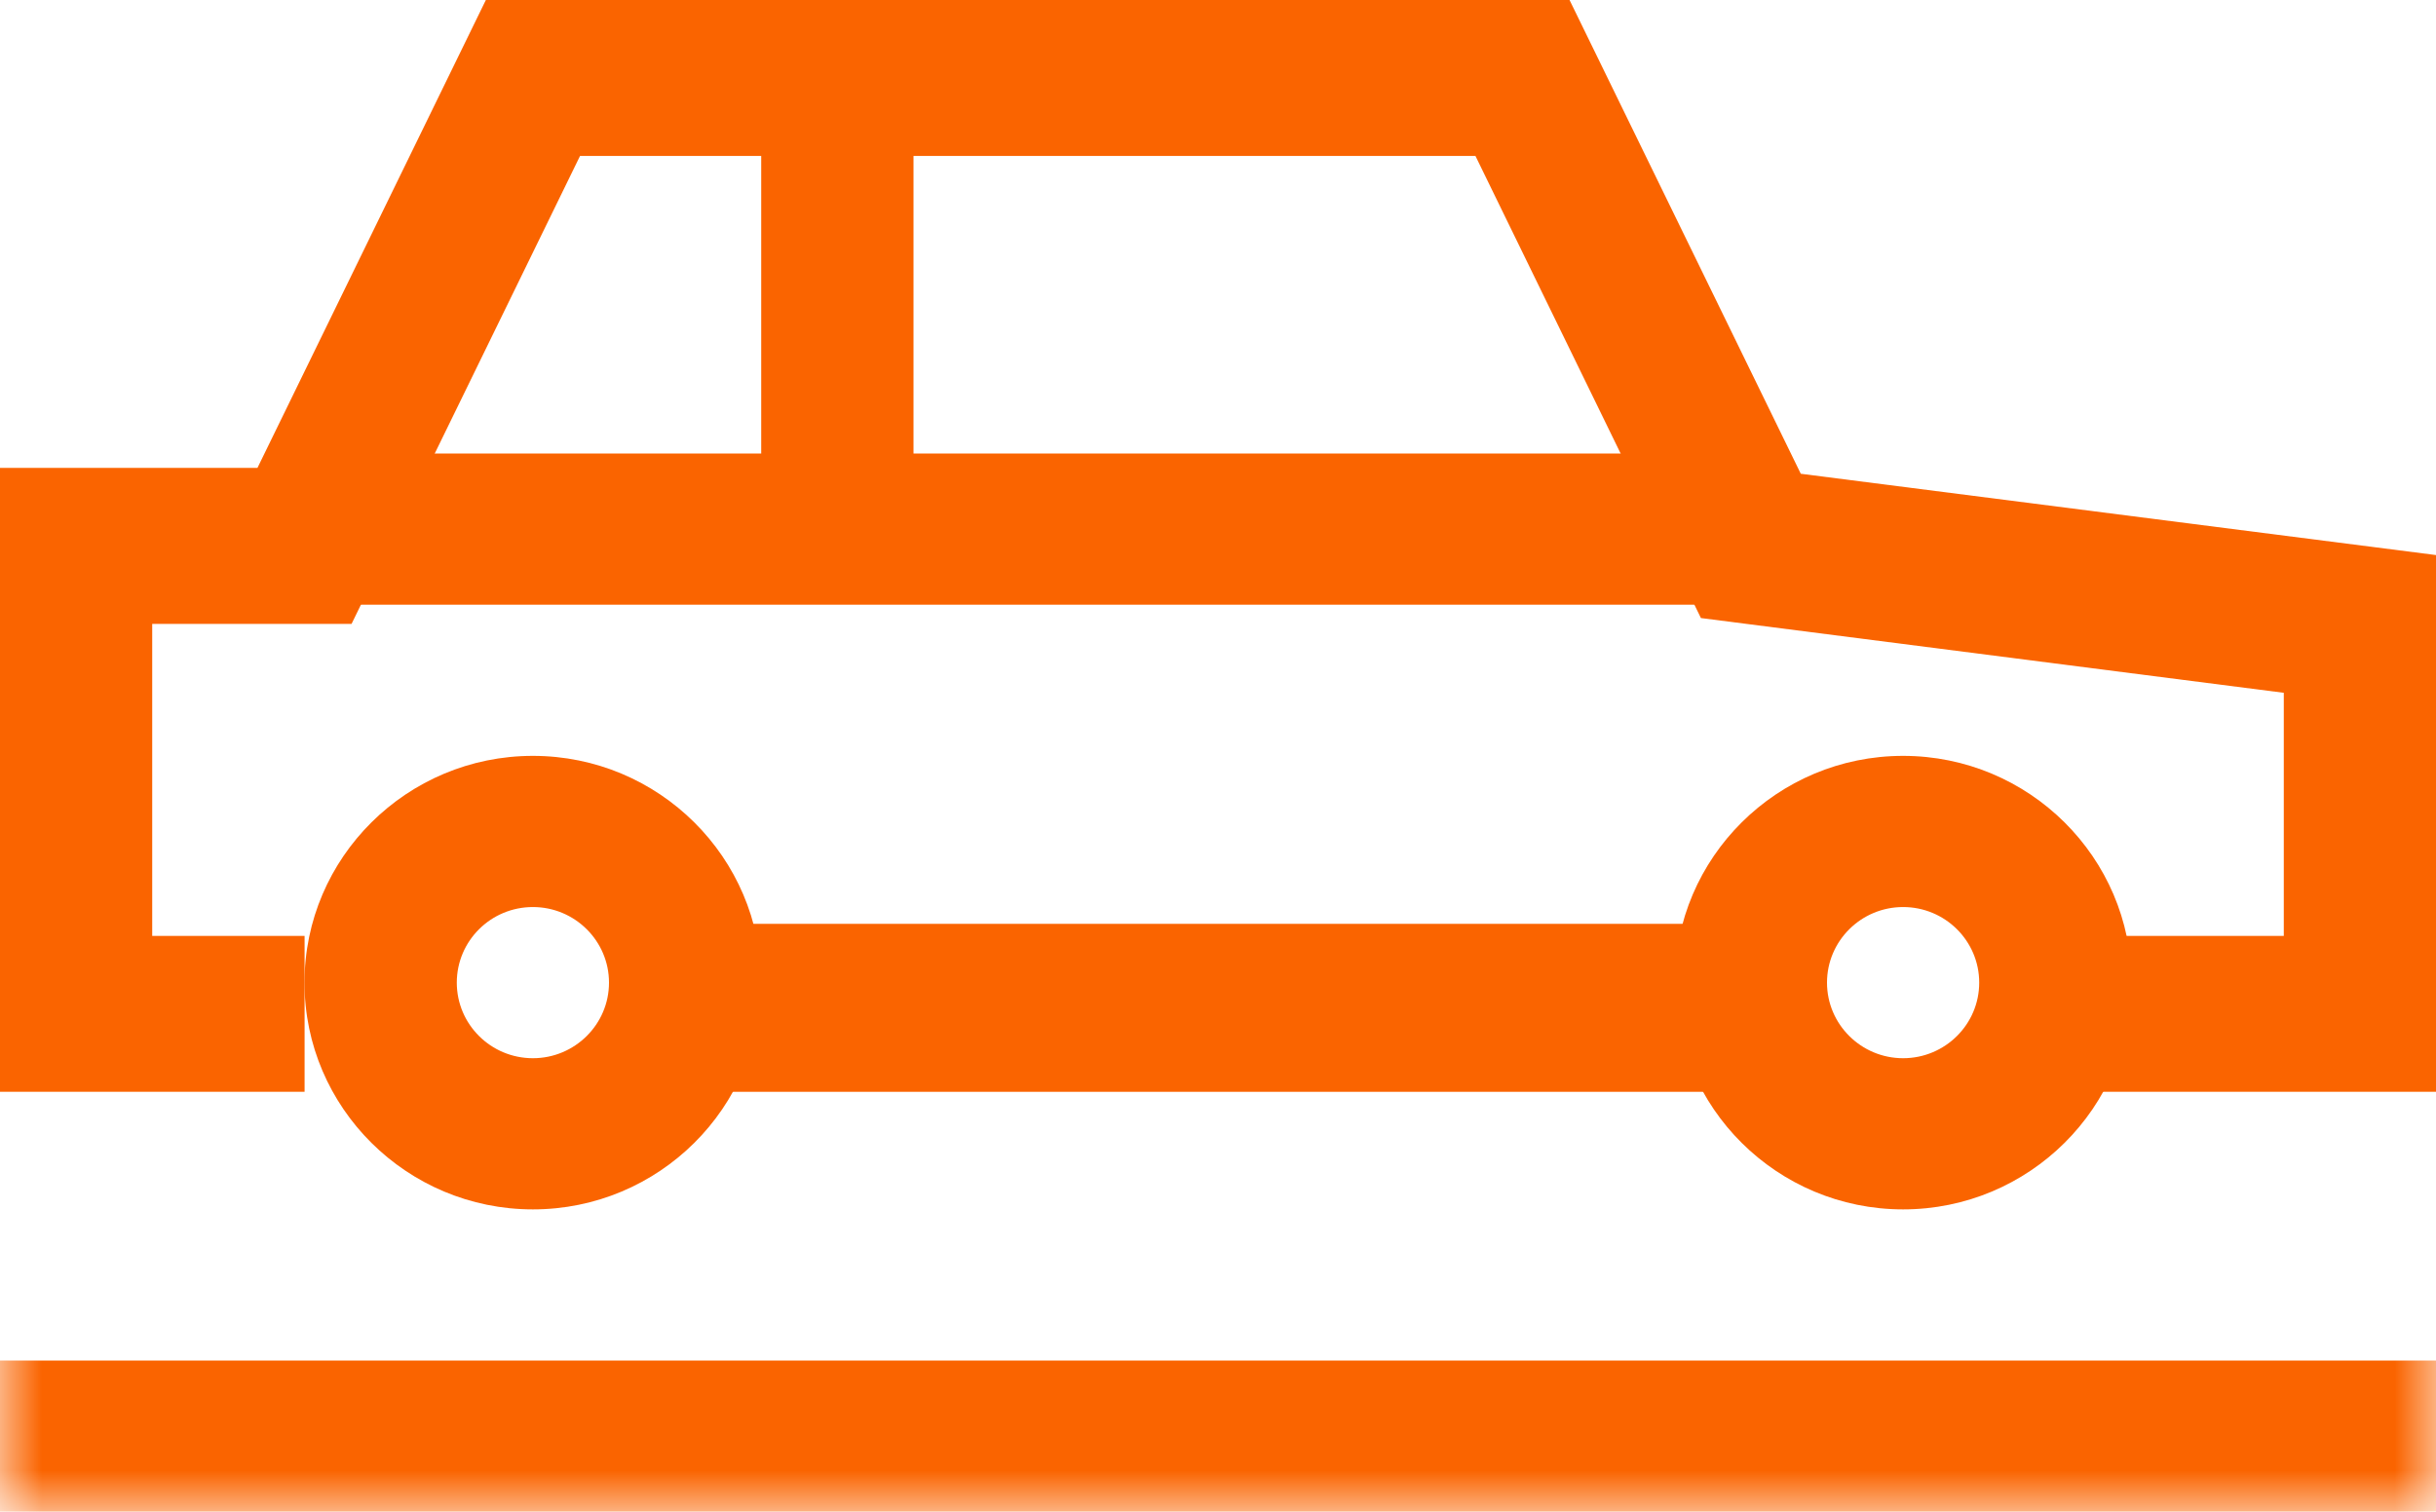
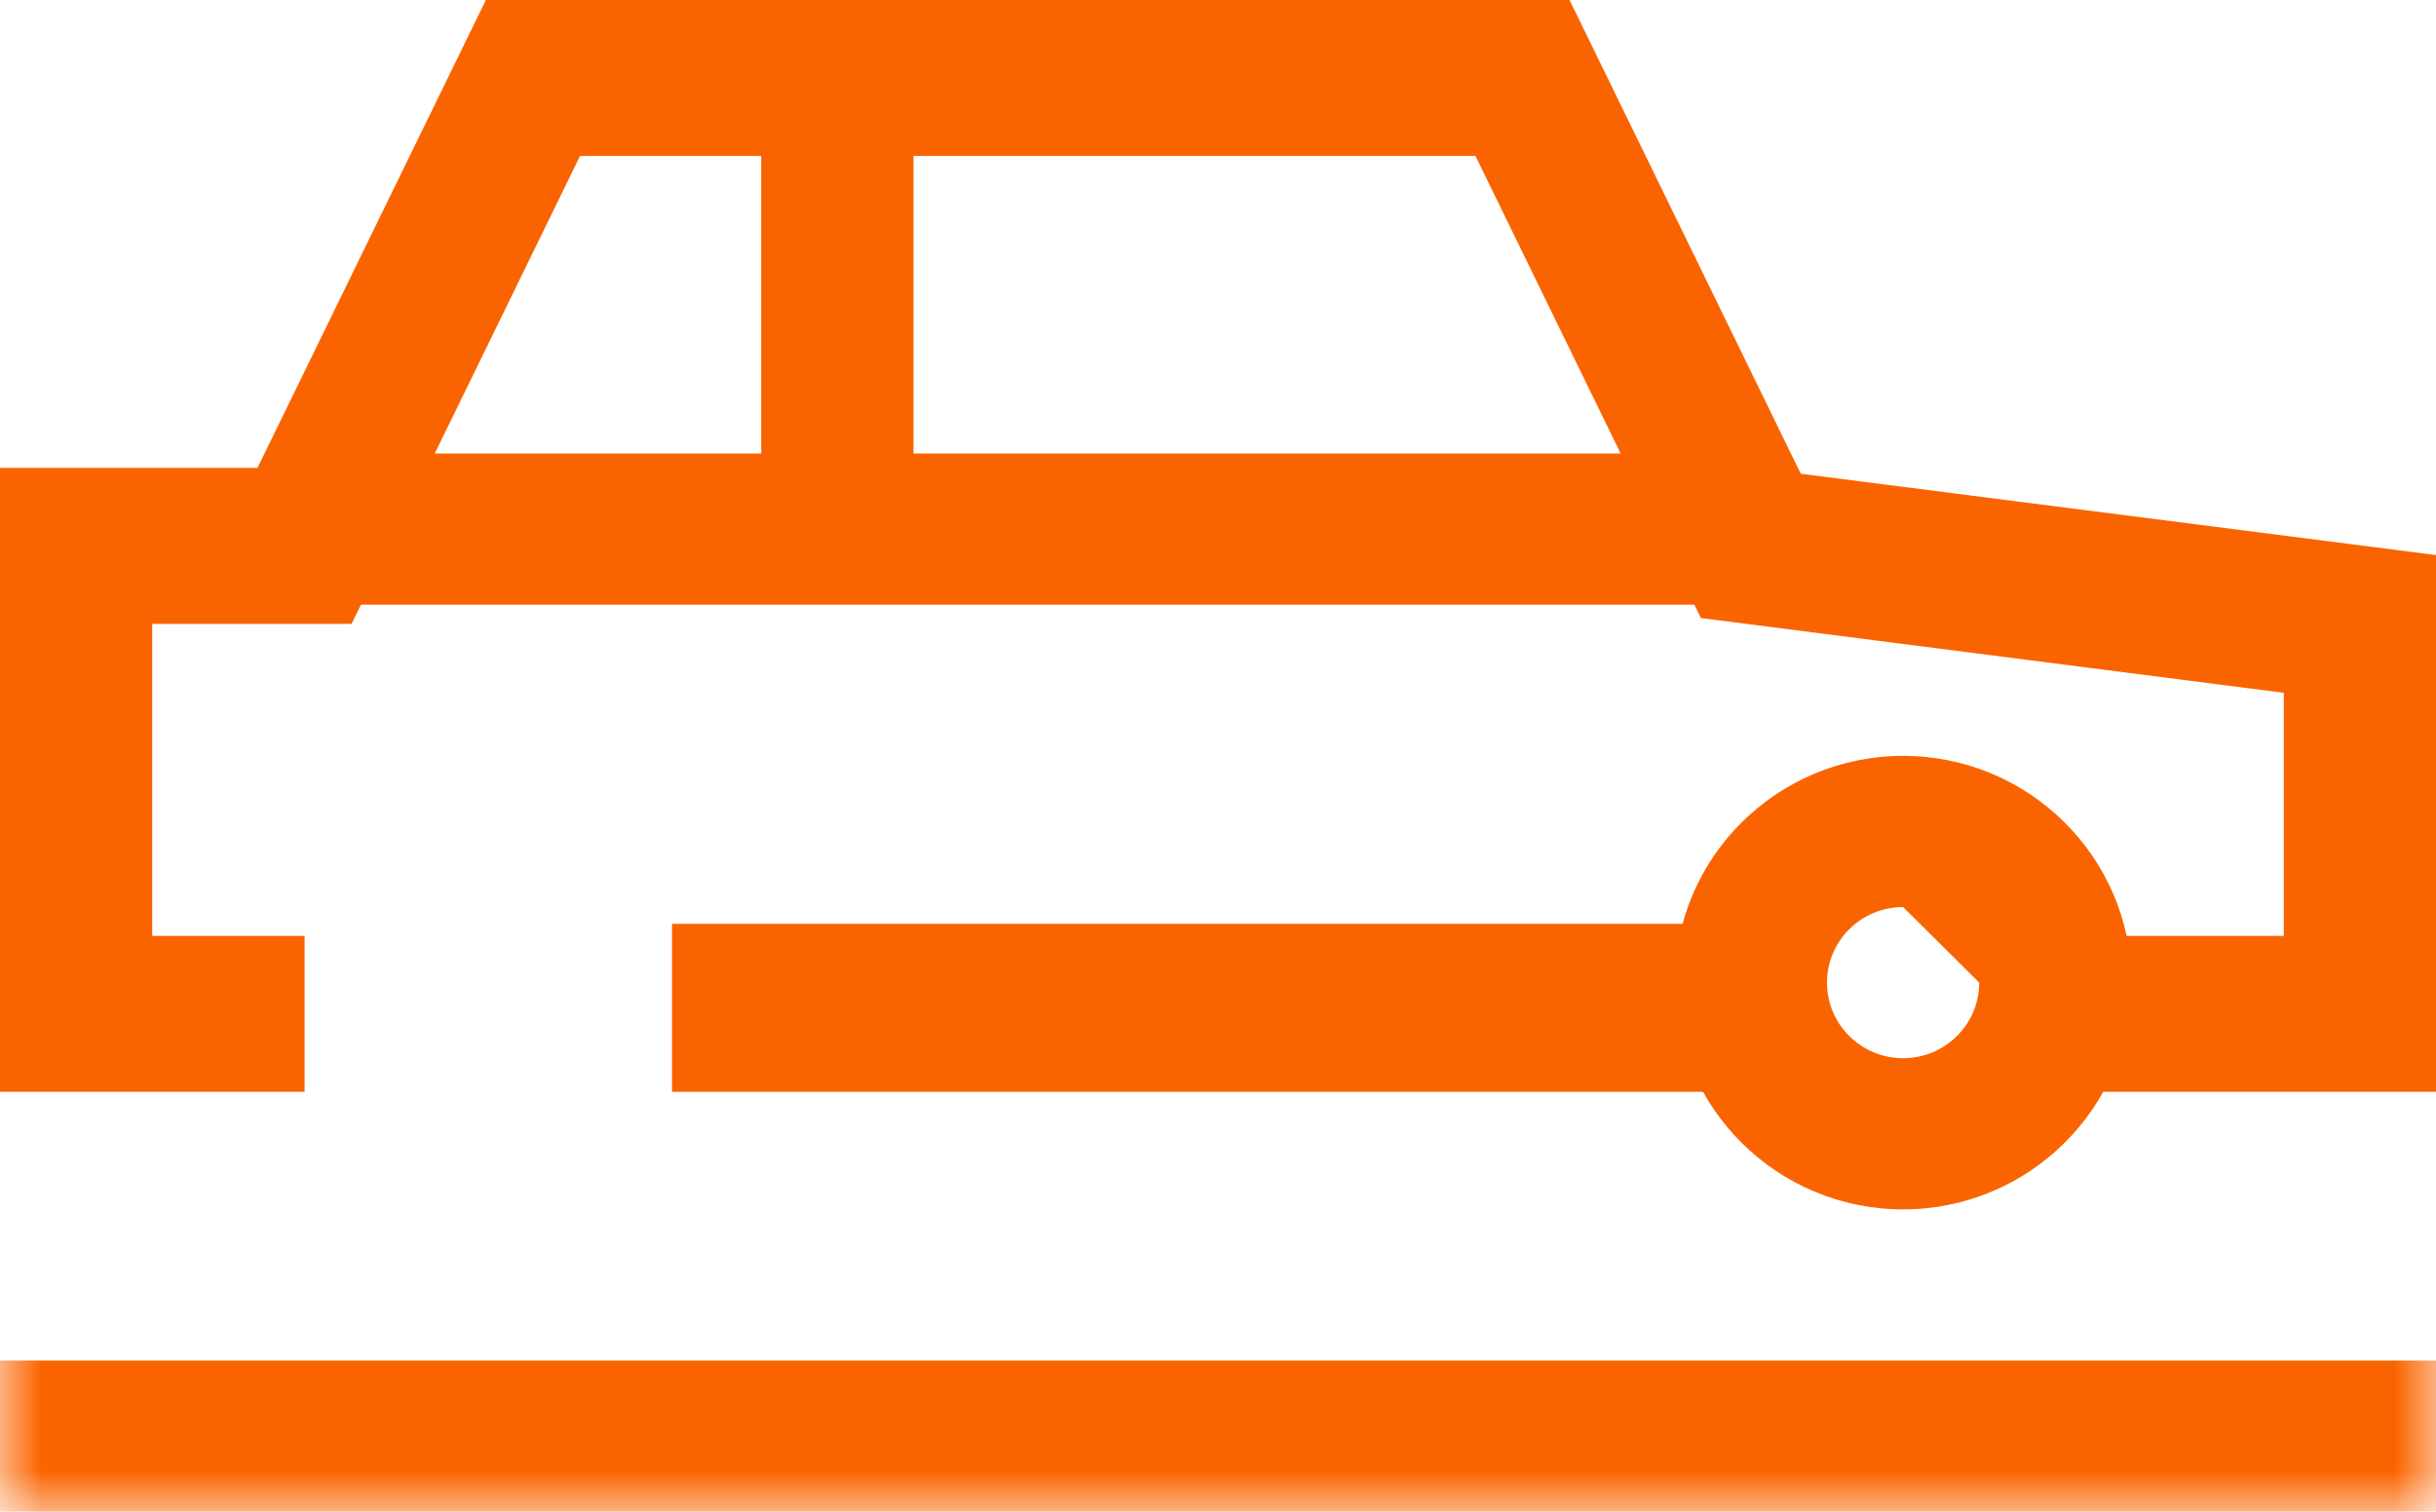
<svg xmlns="http://www.w3.org/2000/svg" xmlns:xlink="http://www.w3.org/1999/xlink" width="29px" height="18px" viewBox="0 0 29 18" version="1.1">
  <title>Group 12</title>
  <desc>Created with Sketch.</desc>
  <defs>
    <polygon id="path-1" points="0 18 29 18 29 0 0 0" />
  </defs>
  <g id="Page-2" stroke="none" stroke-width="1" fill="none" fill-rule="evenodd">
    <g id="Home" transform="translate(-856, -1775)">
      <g id="modules" transform="translate(130, 1501)">
        <g id="Links" transform="translate(0, 115)">
          <g id="Group-10" transform="translate(600, 87)">
            <g id="Group-12" transform="translate(126, 72)">
              <polygon id="Fill-1" fill="#FA6400" points="8 13 21 13 21 11 8 11" />
              <polygon id="Fill-2" fill="#FA6400" points="5.784 0 3.065 5.571 0 5.571 0 13 3.626 13 3.626 11.144 1.812 11.144 1.812 7.429 4.185 7.429 6.905 1.857 17.565 1.857 20.249 7.359 27.188 8.249 27.188 11.144 24.469 11.144 24.469 13 29 13 29 6.609 21.438 5.641 18.685 0" />
              <g id="Group-11">
-                 <path d="M6.344,10.8 C5.844,10.8 5.438,11.203 5.438,11.7 C5.438,12.197 5.844,12.6 6.344,12.6 C6.843,12.6 7.25,12.197 7.25,11.7 C7.25,11.203 6.843,10.8 6.344,10.8 M6.344,14.4 C4.845,14.4 3.625,13.189 3.625,11.7 C3.625,10.211 4.845,9 6.344,9 C7.843,9 9.062,10.211 9.062,11.7 C9.062,13.189 7.843,14.4 6.344,14.4" id="Fill-3" fill="#FA6400" />
-                 <path d="M22.656,10.8 C22.157,10.8 21.75,11.203 21.75,11.7 C21.75,12.197 22.157,12.6 22.656,12.6 C23.156,12.6 23.562,12.197 23.562,11.7 C23.562,11.203 23.156,10.8 22.656,10.8 M22.656,14.4 C21.157,14.4 19.938,13.189 19.938,11.7 C19.938,10.211 21.157,9 22.656,9 C24.155,9 25.375,10.211 25.375,11.7 C25.375,13.189 24.155,14.4 22.656,14.4" id="Fill-5" fill="#FA6400" />
+                 <path d="M22.656,10.8 C22.157,10.8 21.75,11.203 21.75,11.7 C21.75,12.197 22.157,12.6 22.656,12.6 C23.156,12.6 23.562,12.197 23.562,11.7 M22.656,14.4 C21.157,14.4 19.938,13.189 19.938,11.7 C19.938,10.211 21.157,9 22.656,9 C24.155,9 25.375,10.211 25.375,11.7 C25.375,13.189 24.155,14.4 22.656,14.4" id="Fill-5" fill="#FA6400" />
                <mask id="mask-2" fill="white">
                  <use xlink:href="#path-1" />
                </mask>
                <g id="Clip-8" />
                <polygon id="Fill-7" fill="#FA6400" mask="url(#mask-2)" points="3.625 7.2 20.844 7.2 20.844 5.4 3.625 5.4" />
                <polygon id="Fill-9" fill="#FA6400" mask="url(#mask-2)" points="9.062 6.3 10.875 6.3 10.875 0.9 9.062 0.9" />
                <polygon id="Fill-10" fill="#FA6400" mask="url(#mask-2)" points="0 18 29 18 29 16.2 0 16.2" />
              </g>
            </g>
          </g>
        </g>
      </g>
    </g>
  </g>
</svg>